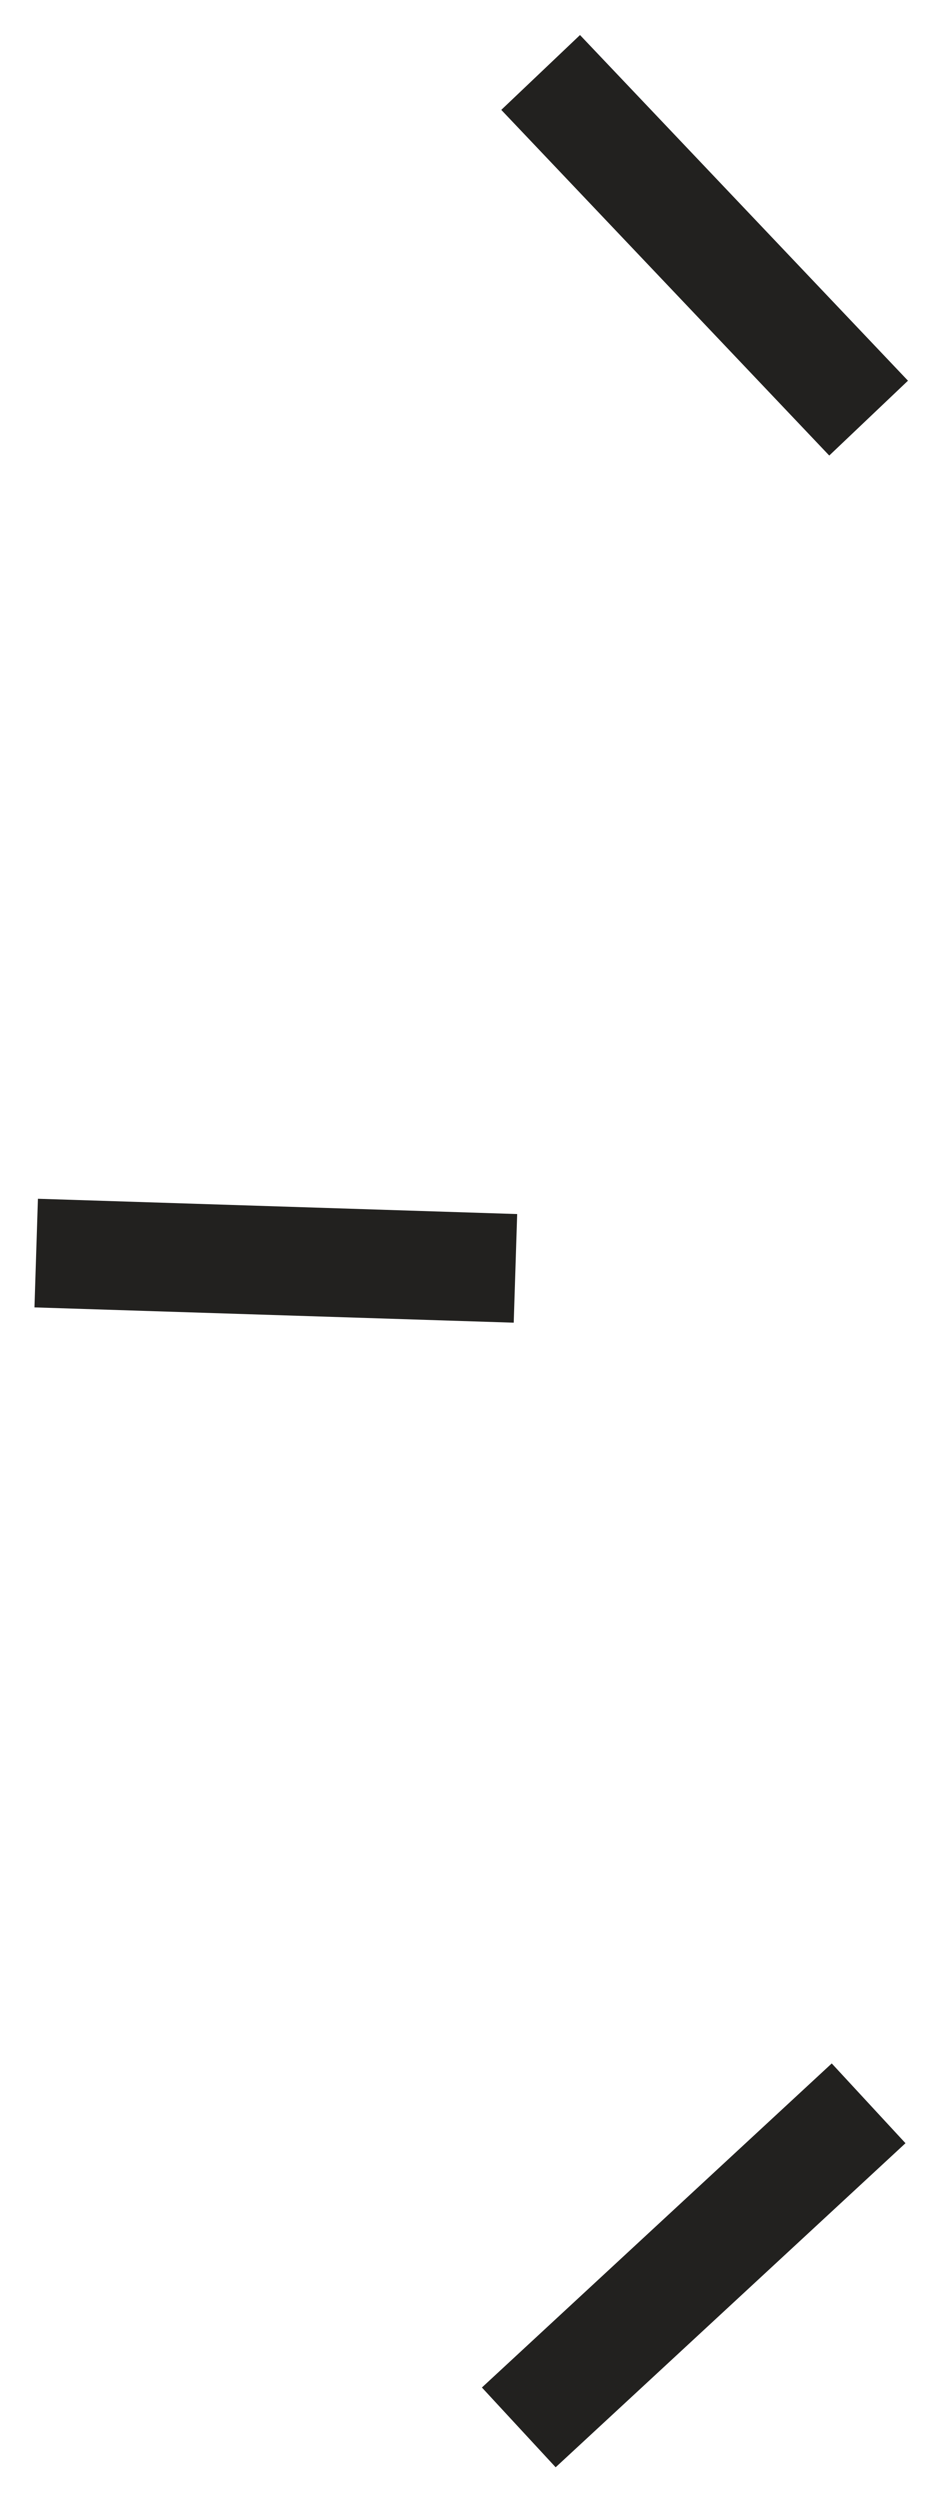
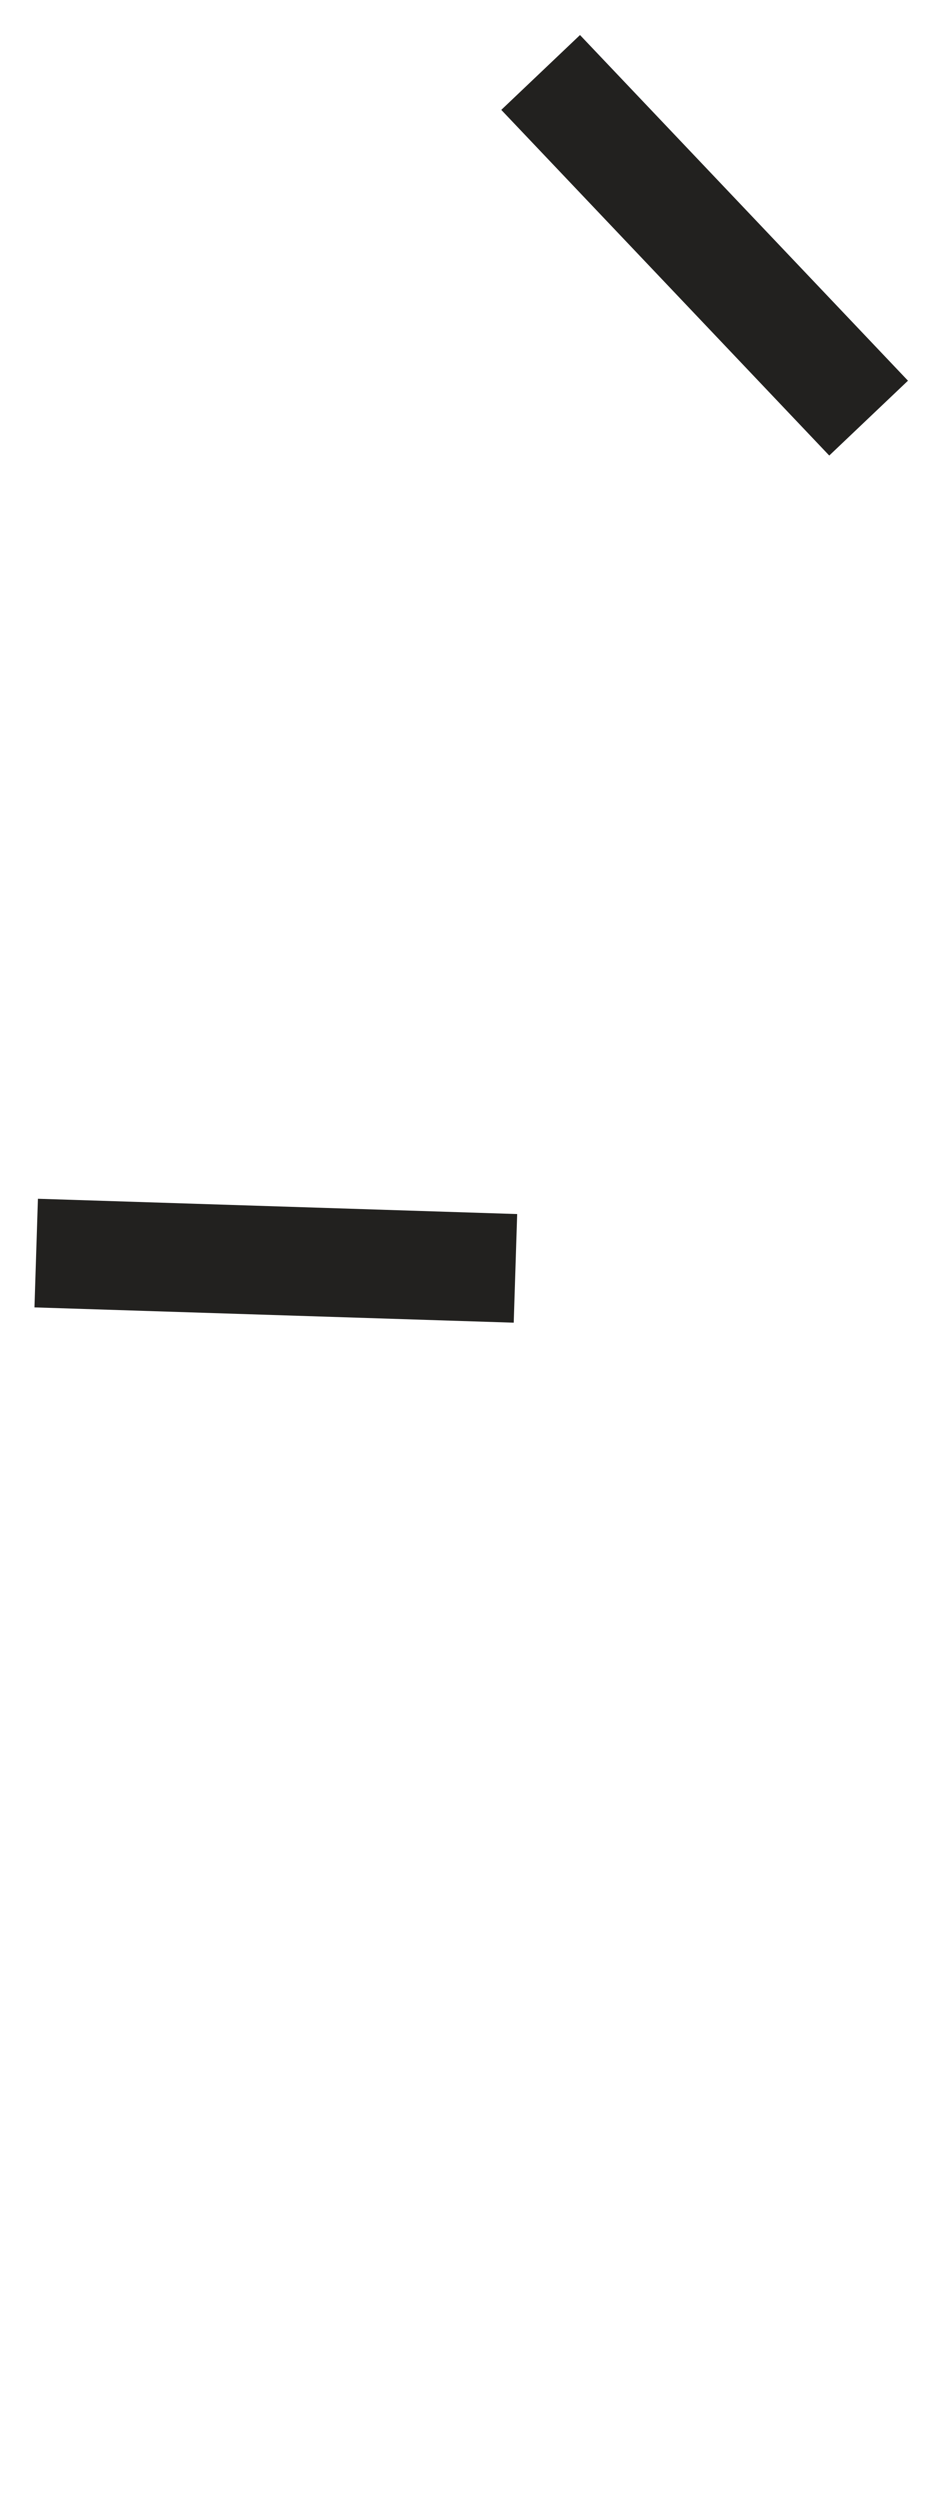
<svg xmlns="http://www.w3.org/2000/svg" width="26px" height="69px" viewBox="0 0 26 69" version="1.1">
  <title>5D2B6B92-1A7D-44C0-BE59-5A2A3253C13E</title>
  <g id="Website" stroke="none" stroke-width="1" fill="none" fill-rule="evenodd">
    <g id="01-Main-Home-1" transform="translate(-290, -336)" stroke="#22211F" stroke-width="3">
      <g id="Group-7-Copy" transform="translate(302.5, 370.5) scale(-1, 1) translate(-302.5, -370.5) translate(291, 338)">
        <line x1="9.758" y1="33.009" x2="23" y2="32.587" id="Stroke-1" />
-         <line x1="0" y1="56.055" x2="9.666" y2="65" id="Stroke-3" />
        <line x1="9.63370962e-05" y1="9.541" x2="9.062" y2="0" id="Stroke-5" />
      </g>
    </g>
  </g>
</svg>